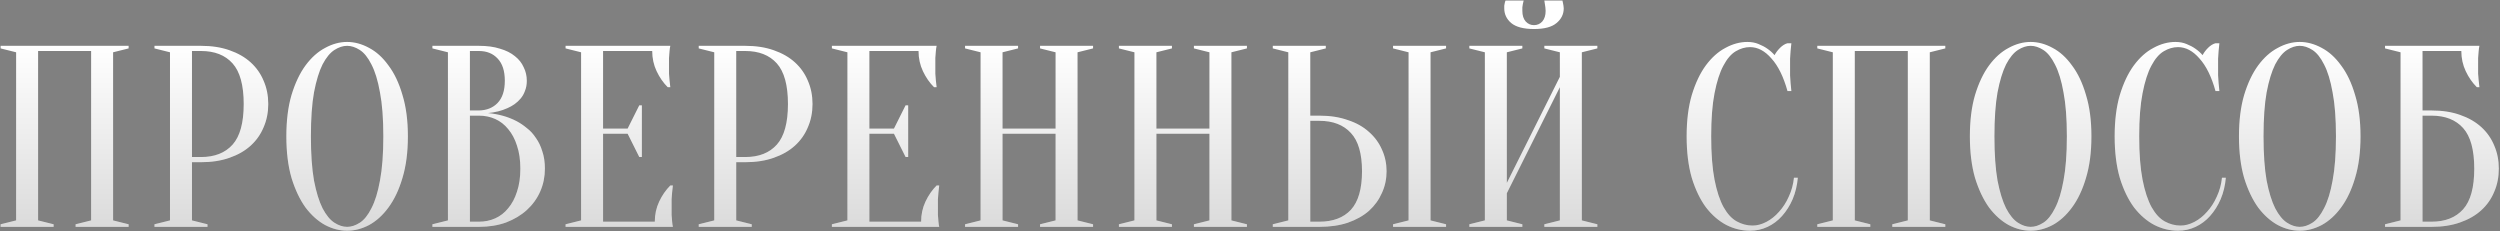
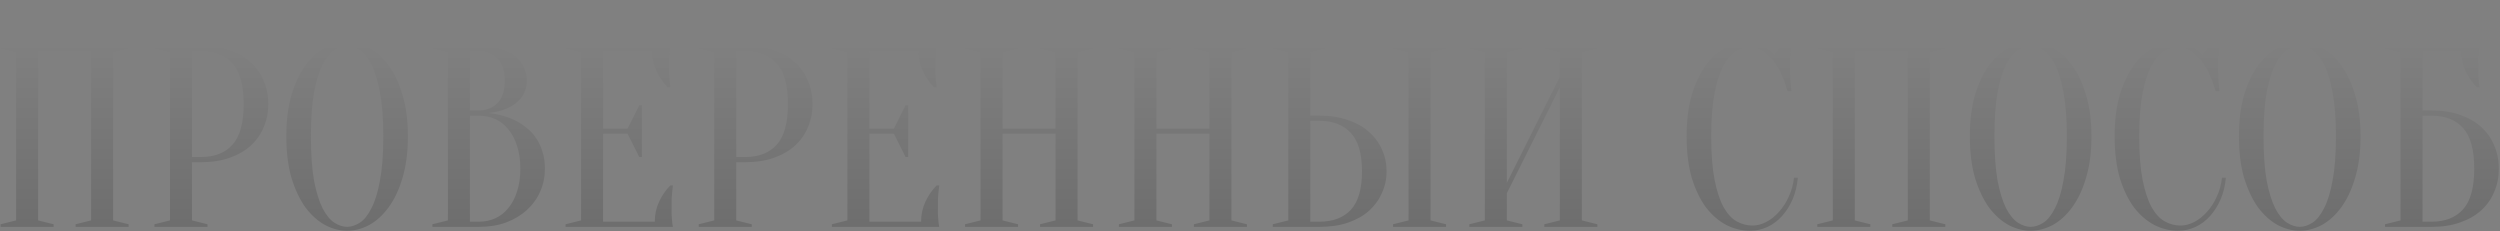
<svg xmlns="http://www.w3.org/2000/svg" width="1102" height="102" viewBox="0 0 1102 102" fill="none">
  <rect x="0" y="0" width="1102" height="102" fill="#808080" stroke="none" />
-   <path d="M23.636 98.86V100H0.266V98.86L7.106 97.15V23.05L0.266 21.34V20.2H56.696V21.34L49.856 23.05V97.15L56.696 98.86V100H33.326V98.86L40.166 97.15V22.48H16.796V97.15L23.636 98.86ZM84.622 71.5V97.15L91.462 98.86V100H68.092V98.86L74.932 97.15V23.05L68.092 21.34V20.2H88.612C93.324 20.2 97.504 20.846 101.152 22.138C104.876 23.43 107.992 25.216 110.5 27.496C113.008 29.776 114.908 32.474 116.2 35.59C117.568 38.706 118.252 42.126 118.252 45.85C118.252 49.574 117.568 52.994 116.2 56.11C114.908 59.226 113.008 61.924 110.5 64.204C107.992 66.484 104.876 68.27 101.152 69.562C97.504 70.854 93.324 71.5 88.612 71.5H84.622ZM84.622 69.22H88.612C94.616 69.22 99.252 67.396 102.52 63.748C105.788 60.1 107.422 54.134 107.422 45.85C107.422 37.566 105.788 31.6 102.52 27.952C99.252 24.304 94.616 22.48 88.612 22.48H84.622V69.22ZM179.798 60.1C179.798 67.092 179 73.21 177.404 78.454C175.884 83.622 173.832 87.954 171.248 91.45C168.74 94.87 165.89 97.454 162.698 99.202C159.506 100.874 156.276 101.71 153.008 101.71C149.74 101.71 146.51 100.874 143.318 99.202C140.126 97.454 137.238 94.87 134.654 91.45C132.146 87.954 130.094 83.622 128.498 78.454C126.978 73.21 126.218 67.092 126.218 60.1C126.218 53.108 126.978 47.028 128.498 41.86C130.094 36.616 132.146 32.284 134.654 28.864C137.238 25.368 140.126 22.784 143.318 21.112C146.51 19.364 149.74 18.49 153.008 18.49C156.276 18.49 159.506 19.364 162.698 21.112C165.89 22.784 168.74 25.368 171.248 28.864C173.832 32.284 175.884 36.616 177.404 41.86C179 47.028 179.798 53.108 179.798 60.1ZM168.968 60.1C168.968 52.272 168.474 45.812 167.486 40.72C166.574 35.552 165.32 31.448 163.724 28.408C162.204 25.368 160.494 23.24 158.594 22.024C156.694 20.808 154.832 20.2 153.008 20.2C151.184 20.2 149.322 20.808 147.422 22.024C145.522 23.24 143.774 25.368 142.178 28.408C140.658 31.448 139.404 35.552 138.416 40.72C137.504 45.812 137.048 52.272 137.048 60.1C137.048 67.928 137.504 74.426 138.416 79.594C139.404 84.686 140.658 88.752 142.178 91.792C143.774 94.832 145.522 96.96 147.422 98.176C149.322 99.392 151.184 100 153.008 100C154.832 100 156.694 99.392 158.594 98.176C160.494 96.96 162.204 94.832 163.724 91.792C165.32 88.752 166.574 84.686 167.486 79.594C168.474 74.426 168.968 67.928 168.968 60.1ZM190.606 100V98.86L197.446 97.15V23.05L190.606 21.34V20.2H211.126C214.698 20.2 217.776 20.618 220.36 21.454C223.02 22.214 225.224 23.316 226.972 24.76C228.72 26.128 230.012 27.762 230.848 29.662C231.76 31.486 232.216 33.462 232.216 35.59C232.216 37.262 231.95 38.744 231.418 40.036C230.962 41.328 230.316 42.468 229.48 43.456C228.72 44.368 227.808 45.204 226.744 45.964C225.756 46.648 224.73 47.218 223.666 47.674C221.158 48.814 218.308 49.536 215.116 49.84C219.828 50.296 224.008 51.474 227.656 53.374C229.252 54.21 230.772 55.236 232.216 56.452C233.736 57.592 235.066 59.036 236.206 60.784C237.422 62.456 238.372 64.432 239.056 66.712C239.816 68.916 240.196 71.462 240.196 74.35C240.196 77.922 239.512 81.266 238.144 84.382C236.776 87.498 234.8 90.234 232.216 92.59C229.708 94.87 226.668 96.694 223.096 98.062C219.524 99.354 215.534 100 211.126 100H190.606ZM207.136 50.98V97.72H211.126C213.71 97.72 216.104 97.226 218.308 96.238C220.512 95.25 222.412 93.768 224.008 91.792C225.68 89.816 226.972 87.384 227.884 84.496C228.872 81.608 229.366 78.226 229.366 74.35C229.366 70.474 228.872 67.092 227.884 64.204C226.972 61.316 225.68 58.884 224.008 56.908C222.412 54.932 220.512 53.45 218.308 52.462C216.104 51.474 213.71 50.98 211.126 50.98H207.136ZM207.136 48.7H211.126C214.546 48.624 217.282 47.522 219.334 45.394C221.462 43.19 222.526 39.922 222.526 35.59C222.526 31.258 221.462 27.99 219.334 25.786C217.282 23.582 214.546 22.48 211.126 22.48H207.136V48.7ZM288.633 97.72C288.633 94.528 289.279 91.564 290.571 88.828C291.863 86.092 293.497 83.736 295.473 81.76H296.613C296.461 82.748 296.347 83.774 296.271 84.838C296.195 85.75 296.119 86.738 296.043 87.802C296.043 88.866 296.043 89.892 296.043 90.88C296.043 92.324 296.043 93.616 296.043 94.756C296.119 95.82 296.195 96.77 296.271 97.606C296.347 98.518 296.461 99.316 296.613 100H249.303V98.86L256.143 97.15V23.05L249.303 21.34V20.2H295.473C295.321 20.884 295.207 21.682 295.131 22.594C295.055 23.43 294.979 24.418 294.903 25.558C294.903 26.622 294.903 27.876 294.903 29.32C294.903 30.384 294.903 31.448 294.903 32.512C294.979 33.5 295.055 34.45 295.131 35.362C295.207 36.426 295.321 37.452 295.473 38.44H294.333C292.357 36.464 290.723 34.108 289.431 31.372C288.139 28.636 287.493 25.672 287.493 22.48H265.833V56.68H276.663L281.793 46.42H282.933V69.22H281.793L276.663 58.96H265.833V97.72H288.633ZM324.529 71.5V97.15L331.369 98.86V100H307.999V98.86L314.839 97.15V23.05L307.999 21.34V20.2H328.519C333.231 20.2 337.411 20.846 341.059 22.138C344.783 23.43 347.899 25.216 350.407 27.496C352.915 29.776 354.815 32.474 356.107 35.59C357.475 38.706 358.159 42.126 358.159 45.85C358.159 49.574 357.475 52.994 356.107 56.11C354.815 59.226 352.915 61.924 350.407 64.204C347.899 66.484 344.783 68.27 341.059 69.562C337.411 70.854 333.231 71.5 328.519 71.5H324.529ZM324.529 69.22H328.519C334.523 69.22 339.159 67.396 342.427 63.748C345.695 60.1 347.329 54.134 347.329 45.85C347.329 37.566 345.695 31.6 342.427 27.952C339.159 24.304 334.523 22.48 328.519 22.48H324.529V69.22ZM406.026 97.72C406.026 94.528 406.672 91.564 407.964 88.828C409.256 86.092 410.89 83.736 412.866 81.76H414.006C413.854 82.748 413.74 83.774 413.664 84.838C413.588 85.75 413.512 86.738 413.436 87.802C413.436 88.866 413.436 89.892 413.436 90.88C413.436 92.324 413.436 93.616 413.436 94.756C413.512 95.82 413.588 96.77 413.664 97.606C413.74 98.518 413.854 99.316 414.006 100H366.696V98.86L373.536 97.15V23.05L366.696 21.34V20.2H412.866C412.714 20.884 412.6 21.682 412.524 22.594C412.448 23.43 412.372 24.418 412.296 25.558C412.296 26.622 412.296 27.876 412.296 29.32C412.296 30.384 412.296 31.448 412.296 32.512C412.372 33.5 412.448 34.45 412.524 35.362C412.6 36.426 412.714 37.452 412.866 38.44H411.726C409.75 36.464 408.116 34.108 406.824 31.372C405.532 28.636 404.886 25.672 404.886 22.48H383.226V56.68H394.056L399.186 46.42H400.326V69.22H399.186L394.056 58.96H383.226V97.72H406.026ZM441.923 58.96V97.15L448.763 98.86V100H425.393V98.86L432.233 97.15V23.05L425.393 21.34V20.2H448.763V21.34L441.923 23.05V56.68H465.293V23.05L458.453 21.34V20.2H481.823V21.34L474.983 23.05V97.15L481.823 98.86V100H458.453V98.86L465.293 97.15V58.96H441.923ZM509.748 58.96V97.15L516.588 98.86V100H493.218V98.86L500.058 97.15V23.05L493.218 21.34V20.2H516.588V21.34L509.748 23.05V56.68H533.118V23.05L526.278 21.34V20.2H549.648V21.34L542.808 23.05V97.15L549.648 98.86V100H526.278V98.86L533.118 97.15V58.96H509.748ZM630.584 97.15L637.424 98.86V100H614.054V98.86L620.894 97.15V23.05L614.054 21.34V20.2H637.424V21.34L630.584 23.05V97.15ZM581.564 50.98C586.276 50.98 590.456 51.626 594.104 52.918C597.828 54.134 600.944 55.882 603.452 58.162C605.96 60.366 607.86 62.95 609.152 65.914C610.52 68.878 611.204 72.07 611.204 75.49C611.204 78.91 610.52 82.102 609.152 85.066C607.86 88.03 605.96 90.652 603.452 92.932C600.944 95.136 597.828 96.884 594.104 98.176C590.456 99.392 586.276 100 581.564 100H561.044V98.86L567.884 97.15V23.05L561.044 21.34V20.2H584.414V21.34L577.574 23.05V50.98H581.564ZM577.574 97.72H581.564C587.568 97.72 592.204 95.972 595.472 92.476C598.74 88.904 600.374 83.242 600.374 75.49C600.374 67.738 598.74 62.114 595.472 58.618C592.204 55.046 587.568 53.26 581.564 53.26H577.574V97.72ZM664.214 85.18V97.15L671.054 98.86V100H647.684V98.86L654.524 97.15V23.05L647.684 21.34V20.2H671.054V21.34L664.214 23.05V80.62L687.584 33.88V23.05L680.744 21.34V20.2H704.114V21.34L697.274 23.05V97.15L704.114 98.86V100H680.744V98.86L687.584 97.15V38.44L664.214 85.18ZM676.184 11.08C677.628 11.08 678.844 10.548 679.832 9.484C680.82 8.344 681.314 6.786 681.314 4.81C681.314 4.202 681.276 3.67 681.2 3.214C681.124 2.682 681.048 2.188 680.972 1.732C680.896 1.276 680.82 0.782 680.744 0.25H688.724C688.8 0.554 688.876 0.896 688.952 1.276C689.028 1.656 689.104 2.074 689.18 2.53C689.256 2.91 689.294 3.29 689.294 3.67C689.294 6.254 688.23 8.42 686.102 10.168C684.05 11.916 680.744 12.79 676.184 12.79C671.624 12.79 668.28 11.916 666.152 10.168C664.1 8.42 663.074 6.254 663.074 3.67C663.074 3.29 663.074 2.91 663.074 2.53C663.15 2.074 663.226 1.656 663.302 1.276C663.378 0.896 663.492 0.554 663.644 0.25H671.624C671.472 0.782 671.358 1.276 671.282 1.732C671.206 2.188 671.13 2.682 671.054 3.214C671.054 3.67 671.054 4.202 671.054 4.81C671.054 6.786 671.548 8.344 672.536 9.484C673.524 10.548 674.74 11.08 676.184 11.08ZM771.396 20.77C769.268 20.77 767.178 21.378 765.126 22.594C763.074 23.81 761.25 25.938 759.654 28.978C758.058 31.942 756.766 35.97 755.778 41.062C754.79 46.078 754.296 52.424 754.296 60.1C754.296 67.776 754.79 74.16 755.778 79.252C756.766 84.268 758.096 88.296 759.768 91.336C761.44 94.3 763.378 96.39 765.582 97.606C767.786 98.822 770.104 99.43 772.536 99.43C774.512 99.43 776.526 98.898 778.578 97.834C780.63 96.77 782.492 95.288 784.164 93.388C785.912 91.488 787.356 89.246 788.496 86.662C789.712 84.078 790.472 81.304 790.776 78.34H792.486C792.182 81.76 791.422 84.914 790.206 87.802C788.99 90.614 787.432 93.084 785.532 95.212C783.708 97.264 781.58 98.86 779.148 100C776.716 101.14 774.132 101.71 771.396 101.71C767.824 101.71 764.366 100.874 761.022 99.202C757.678 97.454 754.676 94.87 752.016 91.45C749.432 87.954 747.342 83.622 745.746 78.454C744.226 73.21 743.466 67.092 743.466 60.1C743.466 53.108 744.226 47.028 745.746 41.86C747.342 36.616 749.394 32.284 751.902 28.864C754.486 25.368 757.374 22.784 760.566 21.112C763.758 19.364 766.988 18.49 770.256 18.49C772.08 18.49 773.714 18.794 775.158 19.402C776.678 20.01 777.97 20.694 779.034 21.454C780.25 22.29 781.314 23.24 782.226 24.304C782.834 23.164 783.632 22.1 784.62 21.112C785.684 20.048 786.786 19.364 787.926 19.06H789.636C789.484 20.2 789.37 21.34 789.294 22.48C789.218 23.544 789.142 24.684 789.066 25.9C789.066 27.04 789.066 28.18 789.066 29.32C789.066 30.612 789.066 31.904 789.066 33.196C789.142 34.412 789.218 35.552 789.294 36.616C789.37 37.832 789.484 39.01 789.636 40.15H787.926C786.178 33.842 783.822 29.054 780.858 25.786C777.97 22.442 774.816 20.77 771.396 20.77ZM824.433 98.86V100H801.063V98.86L807.903 97.15V23.05L801.063 21.34V20.2H857.493V21.34L850.653 23.05V97.15L857.493 98.86V100H834.123V98.86L840.963 97.15V22.48H817.593V97.15L824.433 98.86ZM921.898 60.1C921.898 67.092 921.1 73.21 919.504 78.454C917.984 83.622 915.932 87.954 913.348 91.45C910.84 94.87 907.99 97.454 904.798 99.202C901.606 100.874 898.376 101.71 895.108 101.71C891.84 101.71 888.61 100.874 885.418 99.202C882.226 97.454 879.338 94.87 876.754 91.45C874.246 87.954 872.194 83.622 870.598 78.454C869.078 73.21 868.318 67.092 868.318 60.1C868.318 53.108 869.078 47.028 870.598 41.86C872.194 36.616 874.246 32.284 876.754 28.864C879.338 25.368 882.226 22.784 885.418 21.112C888.61 19.364 891.84 18.49 895.108 18.49C898.376 18.49 901.606 19.364 904.798 21.112C907.99 22.784 910.84 25.368 913.348 28.864C915.932 32.284 917.984 36.616 919.504 41.86C921.1 47.028 921.898 53.108 921.898 60.1ZM911.068 60.1C911.068 52.272 910.574 45.812 909.586 40.72C908.674 35.552 907.42 31.448 905.824 28.408C904.304 25.368 902.594 23.24 900.694 22.024C898.794 20.808 896.932 20.2 895.108 20.2C893.284 20.2 891.422 20.808 889.522 22.024C887.622 23.24 885.874 25.368 884.278 28.408C882.758 31.448 881.504 35.552 880.516 40.72C879.604 45.812 879.148 52.272 879.148 60.1C879.148 67.928 879.604 74.426 880.516 79.594C881.504 84.686 882.758 88.752 884.278 91.792C885.874 94.832 887.622 96.96 889.522 98.176C891.422 99.392 893.284 100 895.108 100C896.932 100 898.794 99.392 900.694 98.176C902.594 96.96 904.304 94.832 905.824 91.792C907.42 88.752 908.674 84.686 909.586 79.594C910.574 74.426 911.068 67.928 911.068 60.1ZM960.066 20.77C957.938 20.77 955.848 21.378 953.796 22.594C951.744 23.81 949.92 25.938 948.324 28.978C946.728 31.942 945.436 35.97 944.448 41.062C943.46 46.078 942.966 52.424 942.966 60.1C942.966 67.776 943.46 74.16 944.448 79.252C945.436 84.268 946.766 88.296 948.438 91.336C950.11 94.3 952.048 96.39 954.252 97.606C956.456 98.822 958.774 99.43 961.206 99.43C963.182 99.43 965.196 98.898 967.248 97.834C969.3 96.77 971.162 95.288 972.834 93.388C974.582 91.488 976.026 89.246 977.166 86.662C978.382 84.078 979.142 81.304 979.446 78.34H981.156C980.852 81.76 980.092 84.914 978.876 87.802C977.66 90.614 976.102 93.084 974.202 95.212C972.378 97.264 970.25 98.86 967.818 100C965.386 101.14 962.802 101.71 960.066 101.71C956.494 101.71 953.036 100.874 949.692 99.202C946.348 97.454 943.346 94.87 940.686 91.45C938.102 87.954 936.012 83.622 934.416 78.454C932.896 73.21 932.136 67.092 932.136 60.1C932.136 53.108 932.896 47.028 934.416 41.86C936.012 36.616 938.064 32.284 940.572 28.864C943.156 25.368 946.044 22.784 949.236 21.112C952.428 19.364 955.658 18.49 958.926 18.49C960.75 18.49 962.384 18.794 963.828 19.402C965.348 20.01 966.64 20.694 967.704 21.454C968.92 22.29 969.984 23.24 970.896 24.304C971.504 23.164 972.302 22.1 973.29 21.112C974.354 20.048 975.456 19.364 976.596 19.06H978.306C978.154 20.2 978.04 21.34 977.964 22.48C977.888 23.544 977.812 24.684 977.736 25.9C977.736 27.04 977.736 28.18 977.736 29.32C977.736 30.612 977.736 31.904 977.736 33.196C977.812 34.412 977.888 35.552 977.964 36.616C978.04 37.832 978.154 39.01 978.306 40.15H976.596C974.848 33.842 972.492 29.054 969.528 25.786C966.64 22.442 963.486 20.77 960.066 20.77ZM1040.52 60.1C1040.52 67.092 1039.72 73.21 1038.12 78.454C1036.6 83.622 1034.55 87.954 1031.97 91.45C1029.46 94.87 1026.61 97.454 1023.42 99.202C1020.22 100.874 1016.99 101.71 1013.73 101.71C1010.46 101.71 1007.23 100.874 1004.04 99.202C1000.84 97.454 997.956 94.87 995.372 91.45C992.864 87.954 990.812 83.622 989.216 78.454C987.696 73.21 986.936 67.092 986.936 60.1C986.936 53.108 987.696 47.028 989.216 41.86C990.812 36.616 992.864 32.284 995.372 28.864C997.956 25.368 1000.84 22.784 1004.04 21.112C1007.23 19.364 1010.46 18.49 1013.73 18.49C1016.99 18.49 1020.22 19.364 1023.42 21.112C1026.61 22.784 1029.46 25.368 1031.97 28.864C1034.55 32.284 1036.6 36.616 1038.12 41.86C1039.72 47.028 1040.52 53.108 1040.52 60.1ZM1029.69 60.1C1029.69 52.272 1029.19 45.812 1028.2 40.72C1027.29 35.552 1026.04 31.448 1024.44 28.408C1022.92 25.368 1021.21 23.24 1019.31 22.024C1017.41 20.808 1015.55 20.2 1013.73 20.2C1011.9 20.2 1010.04 20.808 1008.14 22.024C1006.24 23.24 1004.49 25.368 1002.9 28.408C1001.38 31.448 1000.12 35.552 999.134 40.72C998.222 45.812 997.766 52.272 997.766 60.1C997.766 67.928 998.222 74.426 999.134 79.594C1000.12 84.686 1001.38 88.752 1002.9 91.792C1004.49 94.832 1006.24 96.96 1008.14 98.176C1010.04 99.392 1011.9 100 1013.73 100C1015.55 100 1017.41 99.392 1019.31 98.176C1021.21 96.96 1022.92 94.832 1024.44 91.792C1026.04 88.752 1027.29 84.686 1028.2 79.594C1029.19 74.426 1029.69 67.928 1029.69 60.1ZM1067.85 48.7H1071.84C1076.56 48.7 1080.74 49.346 1084.38 50.638C1088.11 51.93 1091.22 53.716 1093.73 55.996C1096.24 58.276 1098.14 60.974 1099.43 64.09C1100.8 67.206 1101.48 70.626 1101.48 74.35C1101.48 78.074 1100.8 81.494 1099.43 84.61C1098.14 87.726 1096.24 90.424 1093.73 92.704C1091.22 94.984 1088.11 96.77 1084.38 98.062C1080.74 99.354 1076.56 100 1071.84 100H1051.32V98.86L1058.16 97.15V23.05L1051.32 21.34V20.2H1092.93C1092.78 20.884 1092.67 21.682 1092.59 22.594C1092.52 23.43 1092.44 24.418 1092.36 25.558C1092.36 26.622 1092.36 27.876 1092.36 29.32C1092.36 30.384 1092.36 31.448 1092.36 32.512C1092.44 33.5 1092.52 34.45 1092.59 35.362C1092.67 36.426 1092.78 37.452 1092.93 38.44H1091.79C1089.82 36.464 1088.18 34.108 1086.89 31.372C1085.6 28.636 1084.95 25.672 1084.95 22.48H1067.85V48.7ZM1067.85 97.72H1071.84C1077.85 97.72 1082.48 95.896 1085.75 92.248C1089.02 88.6 1090.65 82.634 1090.65 74.35C1090.65 66.066 1089.02 60.1 1085.75 56.452C1082.48 52.804 1077.85 50.98 1071.84 50.98H1067.85V97.72Z" fill="white" />
  <path d="M23.636 98.86V100H0.266V98.86L7.106 97.15V23.05L0.266 21.34V20.2H56.696V21.34L49.856 23.05V97.15L56.696 98.86V100H33.326V98.86L40.166 97.15V22.48H16.796V97.15L23.636 98.86ZM84.622 71.5V97.15L91.462 98.86V100H68.092V98.86L74.932 97.15V23.05L68.092 21.34V20.2H88.612C93.324 20.2 97.504 20.846 101.152 22.138C104.876 23.43 107.992 25.216 110.5 27.496C113.008 29.776 114.908 32.474 116.2 35.59C117.568 38.706 118.252 42.126 118.252 45.85C118.252 49.574 117.568 52.994 116.2 56.11C114.908 59.226 113.008 61.924 110.5 64.204C107.992 66.484 104.876 68.27 101.152 69.562C97.504 70.854 93.324 71.5 88.612 71.5H84.622ZM84.622 69.22H88.612C94.616 69.22 99.252 67.396 102.52 63.748C105.788 60.1 107.422 54.134 107.422 45.85C107.422 37.566 105.788 31.6 102.52 27.952C99.252 24.304 94.616 22.48 88.612 22.48H84.622V69.22ZM179.798 60.1C179.798 67.092 179 73.21 177.404 78.454C175.884 83.622 173.832 87.954 171.248 91.45C168.74 94.87 165.89 97.454 162.698 99.202C159.506 100.874 156.276 101.71 153.008 101.71C149.74 101.71 146.51 100.874 143.318 99.202C140.126 97.454 137.238 94.87 134.654 91.45C132.146 87.954 130.094 83.622 128.498 78.454C126.978 73.21 126.218 67.092 126.218 60.1C126.218 53.108 126.978 47.028 128.498 41.86C130.094 36.616 132.146 32.284 134.654 28.864C137.238 25.368 140.126 22.784 143.318 21.112C146.51 19.364 149.74 18.49 153.008 18.49C156.276 18.49 159.506 19.364 162.698 21.112C165.89 22.784 168.74 25.368 171.248 28.864C173.832 32.284 175.884 36.616 177.404 41.86C179 47.028 179.798 53.108 179.798 60.1ZM168.968 60.1C168.968 52.272 168.474 45.812 167.486 40.72C166.574 35.552 165.32 31.448 163.724 28.408C162.204 25.368 160.494 23.24 158.594 22.024C156.694 20.808 154.832 20.2 153.008 20.2C151.184 20.2 149.322 20.808 147.422 22.024C145.522 23.24 143.774 25.368 142.178 28.408C140.658 31.448 139.404 35.552 138.416 40.72C137.504 45.812 137.048 52.272 137.048 60.1C137.048 67.928 137.504 74.426 138.416 79.594C139.404 84.686 140.658 88.752 142.178 91.792C143.774 94.832 145.522 96.96 147.422 98.176C149.322 99.392 151.184 100 153.008 100C154.832 100 156.694 99.392 158.594 98.176C160.494 96.96 162.204 94.832 163.724 91.792C165.32 88.752 166.574 84.686 167.486 79.594C168.474 74.426 168.968 67.928 168.968 60.1ZM190.606 100V98.86L197.446 97.15V23.05L190.606 21.34V20.2H211.126C214.698 20.2 217.776 20.618 220.36 21.454C223.02 22.214 225.224 23.316 226.972 24.76C228.72 26.128 230.012 27.762 230.848 29.662C231.76 31.486 232.216 33.462 232.216 35.59C232.216 37.262 231.95 38.744 231.418 40.036C230.962 41.328 230.316 42.468 229.48 43.456C228.72 44.368 227.808 45.204 226.744 45.964C225.756 46.648 224.73 47.218 223.666 47.674C221.158 48.814 218.308 49.536 215.116 49.84C219.828 50.296 224.008 51.474 227.656 53.374C229.252 54.21 230.772 55.236 232.216 56.452C233.736 57.592 235.066 59.036 236.206 60.784C237.422 62.456 238.372 64.432 239.056 66.712C239.816 68.916 240.196 71.462 240.196 74.35C240.196 77.922 239.512 81.266 238.144 84.382C236.776 87.498 234.8 90.234 232.216 92.59C229.708 94.87 226.668 96.694 223.096 98.062C219.524 99.354 215.534 100 211.126 100H190.606ZM207.136 50.98V97.72H211.126C213.71 97.72 216.104 97.226 218.308 96.238C220.512 95.25 222.412 93.768 224.008 91.792C225.68 89.816 226.972 87.384 227.884 84.496C228.872 81.608 229.366 78.226 229.366 74.35C229.366 70.474 228.872 67.092 227.884 64.204C226.972 61.316 225.68 58.884 224.008 56.908C222.412 54.932 220.512 53.45 218.308 52.462C216.104 51.474 213.71 50.98 211.126 50.98H207.136ZM207.136 48.7H211.126C214.546 48.624 217.282 47.522 219.334 45.394C221.462 43.19 222.526 39.922 222.526 35.59C222.526 31.258 221.462 27.99 219.334 25.786C217.282 23.582 214.546 22.48 211.126 22.48H207.136V48.7ZM288.633 97.72C288.633 94.528 289.279 91.564 290.571 88.828C291.863 86.092 293.497 83.736 295.473 81.76H296.613C296.461 82.748 296.347 83.774 296.271 84.838C296.195 85.75 296.119 86.738 296.043 87.802C296.043 88.866 296.043 89.892 296.043 90.88C296.043 92.324 296.043 93.616 296.043 94.756C296.119 95.82 296.195 96.77 296.271 97.606C296.347 98.518 296.461 99.316 296.613 100H249.303V98.86L256.143 97.15V23.05L249.303 21.34V20.2H295.473C295.321 20.884 295.207 21.682 295.131 22.594C295.055 23.43 294.979 24.418 294.903 25.558C294.903 26.622 294.903 27.876 294.903 29.32C294.903 30.384 294.903 31.448 294.903 32.512C294.979 33.5 295.055 34.45 295.131 35.362C295.207 36.426 295.321 37.452 295.473 38.44H294.333C292.357 36.464 290.723 34.108 289.431 31.372C288.139 28.636 287.493 25.672 287.493 22.48H265.833V56.68H276.663L281.793 46.42H282.933V69.22H281.793L276.663 58.96H265.833V97.72H288.633ZM324.529 71.5V97.15L331.369 98.86V100H307.999V98.86L314.839 97.15V23.05L307.999 21.34V20.2H328.519C333.231 20.2 337.411 20.846 341.059 22.138C344.783 23.43 347.899 25.216 350.407 27.496C352.915 29.776 354.815 32.474 356.107 35.59C357.475 38.706 358.159 42.126 358.159 45.85C358.159 49.574 357.475 52.994 356.107 56.11C354.815 59.226 352.915 61.924 350.407 64.204C347.899 66.484 344.783 68.27 341.059 69.562C337.411 70.854 333.231 71.5 328.519 71.5H324.529ZM324.529 69.22H328.519C334.523 69.22 339.159 67.396 342.427 63.748C345.695 60.1 347.329 54.134 347.329 45.85C347.329 37.566 345.695 31.6 342.427 27.952C339.159 24.304 334.523 22.48 328.519 22.48H324.529V69.22ZM406.026 97.72C406.026 94.528 406.672 91.564 407.964 88.828C409.256 86.092 410.89 83.736 412.866 81.76H414.006C413.854 82.748 413.74 83.774 413.664 84.838C413.588 85.75 413.512 86.738 413.436 87.802C413.436 88.866 413.436 89.892 413.436 90.88C413.436 92.324 413.436 93.616 413.436 94.756C413.512 95.82 413.588 96.77 413.664 97.606C413.74 98.518 413.854 99.316 414.006 100H366.696V98.86L373.536 97.15V23.05L366.696 21.34V20.2H412.866C412.714 20.884 412.6 21.682 412.524 22.594C412.448 23.43 412.372 24.418 412.296 25.558C412.296 26.622 412.296 27.876 412.296 29.32C412.296 30.384 412.296 31.448 412.296 32.512C412.372 33.5 412.448 34.45 412.524 35.362C412.6 36.426 412.714 37.452 412.866 38.44H411.726C409.75 36.464 408.116 34.108 406.824 31.372C405.532 28.636 404.886 25.672 404.886 22.48H383.226V56.68H394.056L399.186 46.42H400.326V69.22H399.186L394.056 58.96H383.226V97.72H406.026ZM441.923 58.96V97.15L448.763 98.86V100H425.393V98.86L432.233 97.15V23.05L425.393 21.34V20.2H448.763V21.34L441.923 23.05V56.68H465.293V23.05L458.453 21.34V20.2H481.823V21.34L474.983 23.05V97.15L481.823 98.86V100H458.453V98.86L465.293 97.15V58.96H441.923ZM509.748 58.96V97.15L516.588 98.86V100H493.218V98.86L500.058 97.15V23.05L493.218 21.34V20.2H516.588V21.34L509.748 23.05V56.68H533.118V23.05L526.278 21.34V20.2H549.648V21.34L542.808 23.05V97.15L549.648 98.86V100H526.278V98.86L533.118 97.15V58.96H509.748ZM630.584 97.15L637.424 98.86V100H614.054V98.86L620.894 97.15V23.05L614.054 21.34V20.2H637.424V21.34L630.584 23.05V97.15ZM581.564 50.98C586.276 50.98 590.456 51.626 594.104 52.918C597.828 54.134 600.944 55.882 603.452 58.162C605.96 60.366 607.86 62.95 609.152 65.914C610.52 68.878 611.204 72.07 611.204 75.49C611.204 78.91 610.52 82.102 609.152 85.066C607.86 88.03 605.96 90.652 603.452 92.932C600.944 95.136 597.828 96.884 594.104 98.176C590.456 99.392 586.276 100 581.564 100H561.044V98.86L567.884 97.15V23.05L561.044 21.34V20.2H584.414V21.34L577.574 23.05V50.98H581.564ZM577.574 97.72H581.564C587.568 97.72 592.204 95.972 595.472 92.476C598.74 88.904 600.374 83.242 600.374 75.49C600.374 67.738 598.74 62.114 595.472 58.618C592.204 55.046 587.568 53.26 581.564 53.26H577.574V97.72ZM664.214 85.18V97.15L671.054 98.86V100H647.684V98.86L654.524 97.15V23.05L647.684 21.34V20.2H671.054V21.34L664.214 23.05V80.62L687.584 33.88V23.05L680.744 21.34V20.2H704.114V21.34L697.274 23.05V97.15L704.114 98.86V100H680.744V98.86L687.584 97.15V38.44L664.214 85.18ZM676.184 11.08C677.628 11.08 678.844 10.548 679.832 9.484C680.82 8.344 681.314 6.786 681.314 4.81C681.314 4.202 681.276 3.67 681.2 3.214C681.124 2.682 681.048 2.188 680.972 1.732C680.896 1.276 680.82 0.782 680.744 0.25H688.724C688.8 0.554 688.876 0.896 688.952 1.276C689.028 1.656 689.104 2.074 689.18 2.53C689.256 2.91 689.294 3.29 689.294 3.67C689.294 6.254 688.23 8.42 686.102 10.168C684.05 11.916 680.744 12.79 676.184 12.79C671.624 12.79 668.28 11.916 666.152 10.168C664.1 8.42 663.074 6.254 663.074 3.67C663.074 3.29 663.074 2.91 663.074 2.53C663.15 2.074 663.226 1.656 663.302 1.276C663.378 0.896 663.492 0.554 663.644 0.25H671.624C671.472 0.782 671.358 1.276 671.282 1.732C671.206 2.188 671.13 2.682 671.054 3.214C671.054 3.67 671.054 4.202 671.054 4.81C671.054 6.786 671.548 8.344 672.536 9.484C673.524 10.548 674.74 11.08 676.184 11.08ZM771.396 20.77C769.268 20.77 767.178 21.378 765.126 22.594C763.074 23.81 761.25 25.938 759.654 28.978C758.058 31.942 756.766 35.97 755.778 41.062C754.79 46.078 754.296 52.424 754.296 60.1C754.296 67.776 754.79 74.16 755.778 79.252C756.766 84.268 758.096 88.296 759.768 91.336C761.44 94.3 763.378 96.39 765.582 97.606C767.786 98.822 770.104 99.43 772.536 99.43C774.512 99.43 776.526 98.898 778.578 97.834C780.63 96.77 782.492 95.288 784.164 93.388C785.912 91.488 787.356 89.246 788.496 86.662C789.712 84.078 790.472 81.304 790.776 78.34H792.486C792.182 81.76 791.422 84.914 790.206 87.802C788.99 90.614 787.432 93.084 785.532 95.212C783.708 97.264 781.58 98.86 779.148 100C776.716 101.14 774.132 101.71 771.396 101.71C767.824 101.71 764.366 100.874 761.022 99.202C757.678 97.454 754.676 94.87 752.016 91.45C749.432 87.954 747.342 83.622 745.746 78.454C744.226 73.21 743.466 67.092 743.466 60.1C743.466 53.108 744.226 47.028 745.746 41.86C747.342 36.616 749.394 32.284 751.902 28.864C754.486 25.368 757.374 22.784 760.566 21.112C763.758 19.364 766.988 18.49 770.256 18.49C772.08 18.49 773.714 18.794 775.158 19.402C776.678 20.01 777.97 20.694 779.034 21.454C780.25 22.29 781.314 23.24 782.226 24.304C782.834 23.164 783.632 22.1 784.62 21.112C785.684 20.048 786.786 19.364 787.926 19.06H789.636C789.484 20.2 789.37 21.34 789.294 22.48C789.218 23.544 789.142 24.684 789.066 25.9C789.066 27.04 789.066 28.18 789.066 29.32C789.066 30.612 789.066 31.904 789.066 33.196C789.142 34.412 789.218 35.552 789.294 36.616C789.37 37.832 789.484 39.01 789.636 40.15H787.926C786.178 33.842 783.822 29.054 780.858 25.786C777.97 22.442 774.816 20.77 771.396 20.77ZM824.433 98.86V100H801.063V98.86L807.903 97.15V23.05L801.063 21.34V20.2H857.493V21.34L850.653 23.05V97.15L857.493 98.86V100H834.123V98.86L840.963 97.15V22.48H817.593V97.15L824.433 98.86ZM921.898 60.1C921.898 67.092 921.1 73.21 919.504 78.454C917.984 83.622 915.932 87.954 913.348 91.45C910.84 94.87 907.99 97.454 904.798 99.202C901.606 100.874 898.376 101.71 895.108 101.71C891.84 101.71 888.61 100.874 885.418 99.202C882.226 97.454 879.338 94.87 876.754 91.45C874.246 87.954 872.194 83.622 870.598 78.454C869.078 73.21 868.318 67.092 868.318 60.1C868.318 53.108 869.078 47.028 870.598 41.86C872.194 36.616 874.246 32.284 876.754 28.864C879.338 25.368 882.226 22.784 885.418 21.112C888.61 19.364 891.84 18.49 895.108 18.49C898.376 18.49 901.606 19.364 904.798 21.112C907.99 22.784 910.84 25.368 913.348 28.864C915.932 32.284 917.984 36.616 919.504 41.86C921.1 47.028 921.898 53.108 921.898 60.1ZM911.068 60.1C911.068 52.272 910.574 45.812 909.586 40.72C908.674 35.552 907.42 31.448 905.824 28.408C904.304 25.368 902.594 23.24 900.694 22.024C898.794 20.808 896.932 20.2 895.108 20.2C893.284 20.2 891.422 20.808 889.522 22.024C887.622 23.24 885.874 25.368 884.278 28.408C882.758 31.448 881.504 35.552 880.516 40.72C879.604 45.812 879.148 52.272 879.148 60.1C879.148 67.928 879.604 74.426 880.516 79.594C881.504 84.686 882.758 88.752 884.278 91.792C885.874 94.832 887.622 96.96 889.522 98.176C891.422 99.392 893.284 100 895.108 100C896.932 100 898.794 99.392 900.694 98.176C902.594 96.96 904.304 94.832 905.824 91.792C907.42 88.752 908.674 84.686 909.586 79.594C910.574 74.426 911.068 67.928 911.068 60.1ZM960.066 20.77C957.938 20.77 955.848 21.378 953.796 22.594C951.744 23.81 949.92 25.938 948.324 28.978C946.728 31.942 945.436 35.97 944.448 41.062C943.46 46.078 942.966 52.424 942.966 60.1C942.966 67.776 943.46 74.16 944.448 79.252C945.436 84.268 946.766 88.296 948.438 91.336C950.11 94.3 952.048 96.39 954.252 97.606C956.456 98.822 958.774 99.43 961.206 99.43C963.182 99.43 965.196 98.898 967.248 97.834C969.3 96.77 971.162 95.288 972.834 93.388C974.582 91.488 976.026 89.246 977.166 86.662C978.382 84.078 979.142 81.304 979.446 78.34H981.156C980.852 81.76 980.092 84.914 978.876 87.802C977.66 90.614 976.102 93.084 974.202 95.212C972.378 97.264 970.25 98.86 967.818 100C965.386 101.14 962.802 101.71 960.066 101.71C956.494 101.71 953.036 100.874 949.692 99.202C946.348 97.454 943.346 94.87 940.686 91.45C938.102 87.954 936.012 83.622 934.416 78.454C932.896 73.21 932.136 67.092 932.136 60.1C932.136 53.108 932.896 47.028 934.416 41.86C936.012 36.616 938.064 32.284 940.572 28.864C943.156 25.368 946.044 22.784 949.236 21.112C952.428 19.364 955.658 18.49 958.926 18.49C960.75 18.49 962.384 18.794 963.828 19.402C965.348 20.01 966.64 20.694 967.704 21.454C968.92 22.29 969.984 23.24 970.896 24.304C971.504 23.164 972.302 22.1 973.29 21.112C974.354 20.048 975.456 19.364 976.596 19.06H978.306C978.154 20.2 978.04 21.34 977.964 22.48C977.888 23.544 977.812 24.684 977.736 25.9C977.736 27.04 977.736 28.18 977.736 29.32C977.736 30.612 977.736 31.904 977.736 33.196C977.812 34.412 977.888 35.552 977.964 36.616C978.04 37.832 978.154 39.01 978.306 40.15H976.596C974.848 33.842 972.492 29.054 969.528 25.786C966.64 22.442 963.486 20.77 960.066 20.77ZM1040.52 60.1C1040.52 67.092 1039.72 73.21 1038.12 78.454C1036.6 83.622 1034.55 87.954 1031.97 91.45C1029.46 94.87 1026.61 97.454 1023.42 99.202C1020.22 100.874 1016.99 101.71 1013.73 101.71C1010.46 101.71 1007.23 100.874 1004.04 99.202C1000.84 97.454 997.956 94.87 995.372 91.45C992.864 87.954 990.812 83.622 989.216 78.454C987.696 73.21 986.936 67.092 986.936 60.1C986.936 53.108 987.696 47.028 989.216 41.86C990.812 36.616 992.864 32.284 995.372 28.864C997.956 25.368 1000.84 22.784 1004.04 21.112C1007.23 19.364 1010.46 18.49 1013.73 18.49C1016.99 18.49 1020.22 19.364 1023.42 21.112C1026.61 22.784 1029.46 25.368 1031.97 28.864C1034.55 32.284 1036.6 36.616 1038.12 41.86C1039.72 47.028 1040.52 53.108 1040.52 60.1ZM1029.69 60.1C1029.69 52.272 1029.19 45.812 1028.2 40.72C1027.29 35.552 1026.04 31.448 1024.44 28.408C1022.92 25.368 1021.21 23.24 1019.31 22.024C1017.41 20.808 1015.55 20.2 1013.73 20.2C1011.9 20.2 1010.04 20.808 1008.14 22.024C1006.24 23.24 1004.49 25.368 1002.9 28.408C1001.38 31.448 1000.12 35.552 999.134 40.72C998.222 45.812 997.766 52.272 997.766 60.1C997.766 67.928 998.222 74.426 999.134 79.594C1000.12 84.686 1001.38 88.752 1002.9 91.792C1004.49 94.832 1006.24 96.96 1008.14 98.176C1010.04 99.392 1011.9 100 1013.73 100C1015.55 100 1017.41 99.392 1019.31 98.176C1021.21 96.96 1022.92 94.832 1024.44 91.792C1026.04 88.752 1027.29 84.686 1028.2 79.594C1029.19 74.426 1029.69 67.928 1029.69 60.1ZM1067.85 48.7H1071.84C1076.56 48.7 1080.74 49.346 1084.38 50.638C1088.11 51.93 1091.22 53.716 1093.73 55.996C1096.24 58.276 1098.14 60.974 1099.43 64.09C1100.8 67.206 1101.48 70.626 1101.48 74.35C1101.48 78.074 1100.8 81.494 1099.43 84.61C1098.14 87.726 1096.24 90.424 1093.73 92.704C1091.22 94.984 1088.11 96.77 1084.38 98.062C1080.74 99.354 1076.56 100 1071.84 100H1051.32V98.86L1058.16 97.15V23.05L1051.32 21.34V20.2H1092.93C1092.78 20.884 1092.67 21.682 1092.59 22.594C1092.52 23.43 1092.44 24.418 1092.36 25.558C1092.36 26.622 1092.36 27.876 1092.36 29.32C1092.36 30.384 1092.36 31.448 1092.36 32.512C1092.44 33.5 1092.52 34.45 1092.59 35.362C1092.67 36.426 1092.78 37.452 1092.93 38.44H1091.79C1089.82 36.464 1088.18 34.108 1086.89 31.372C1085.6 28.636 1084.95 25.672 1084.95 22.48H1067.85V48.7ZM1067.85 97.72H1071.84C1077.85 97.72 1082.48 95.896 1085.75 92.248C1089.02 88.6 1090.65 82.634 1090.65 74.35C1090.65 66.066 1089.02 60.1 1085.75 56.452C1082.48 52.804 1077.85 50.98 1071.84 50.98H1067.85V97.72Z" fill="url(#paint0_linear_30_26)" fill-opacity="0.3" />
  <defs>
    <linearGradient id="paint0_linear_30_26" x1="550" y1="20" x2="550" y2="190.053" gradientUnits="userSpaceOnUse">
      <stop stop-opacity="0" />
      <stop offset="1" />
    </linearGradient>
  </defs>
</svg>